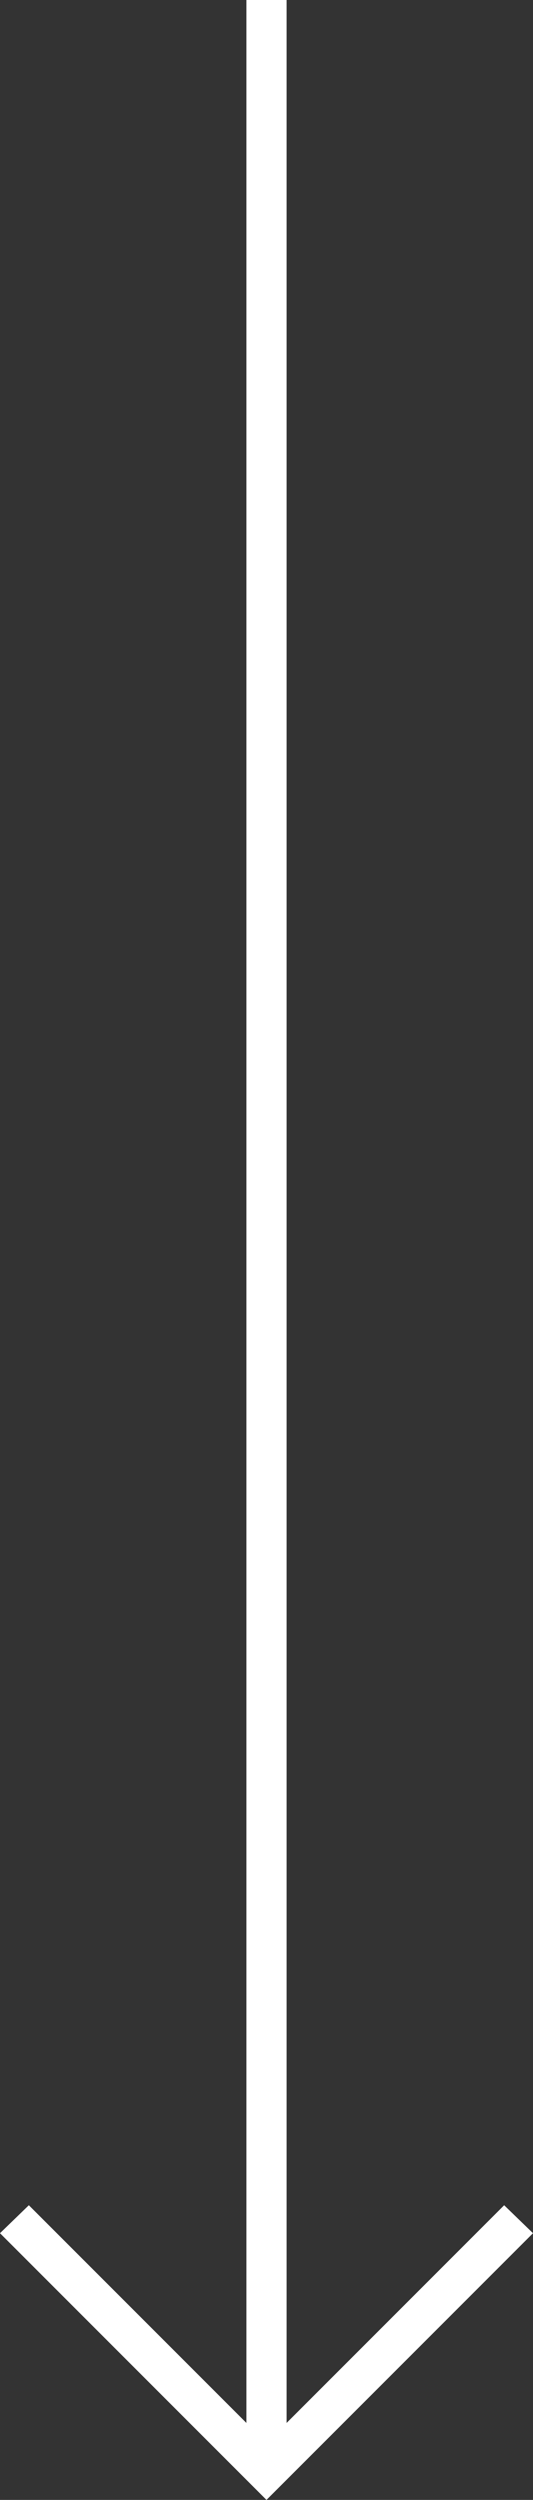
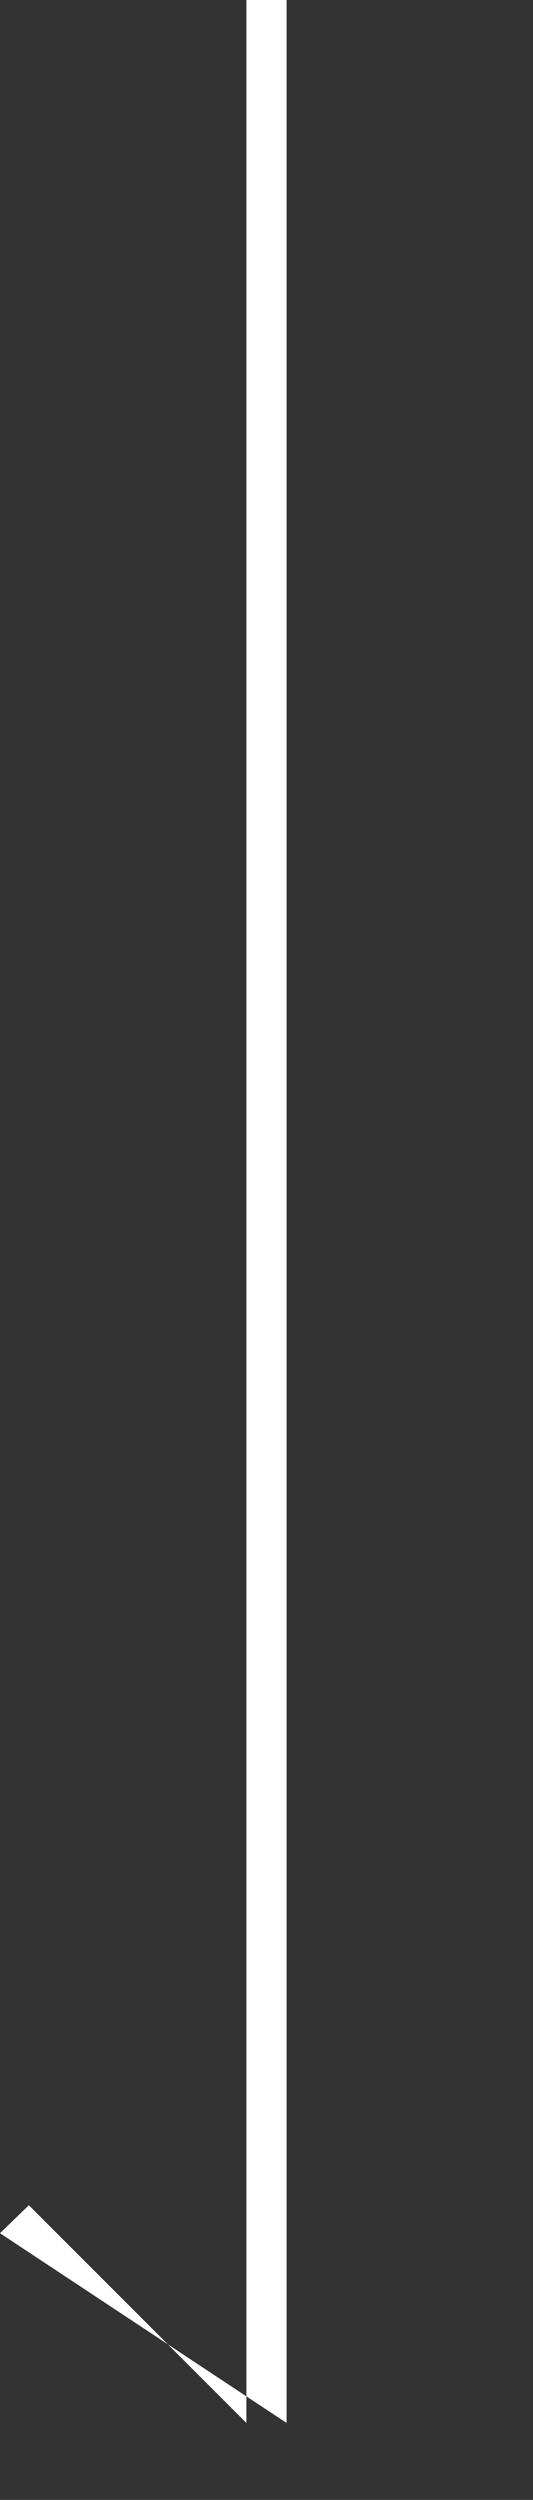
<svg xmlns="http://www.w3.org/2000/svg" width="16.855" height="79" viewBox="0 0 16.855 79">
  <rect x="0" y="0" width="16.855" height="79" fill="#333333" stroke="none" />
-   <path id="arrow_forward_FILL0_wght300_GRAD0_opsz48_1_" data-name="arrow_forward_FILL0_wght300_GRAD0_opsz48 (1)" d="M-20.678,25.605l-.884-.912,6.88-6.88H-91.25V16.542h76.568l-6.88-6.88.884-.912,8.428,8.428Z" transform="translate(25.605 91.25) rotate(90)" fill="#fff" />
+   <path id="arrow_forward_FILL0_wght300_GRAD0_opsz48_1_" data-name="arrow_forward_FILL0_wght300_GRAD0_opsz48 (1)" d="M-20.678,25.605l-.884-.912,6.88-6.88H-91.25V16.542h76.568Z" transform="translate(25.605 91.25) rotate(90)" fill="#fff" />
</svg>